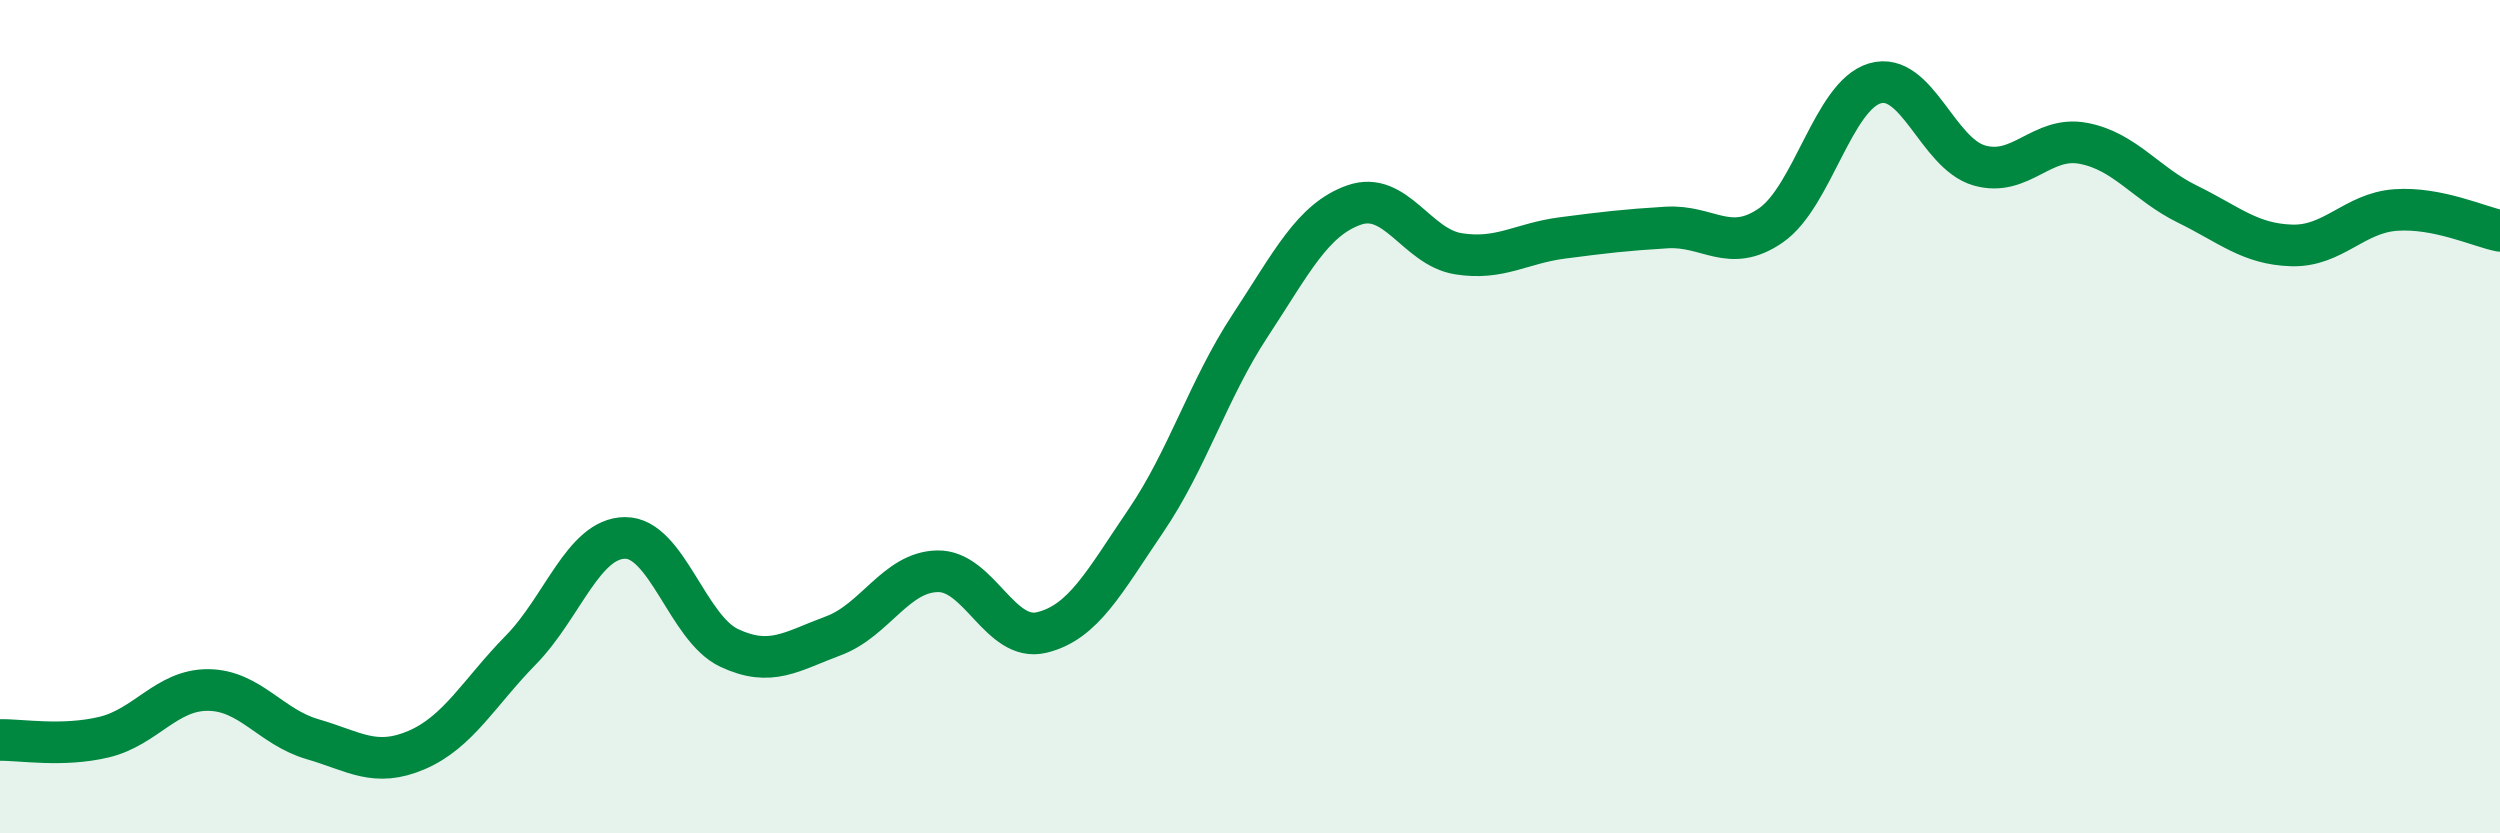
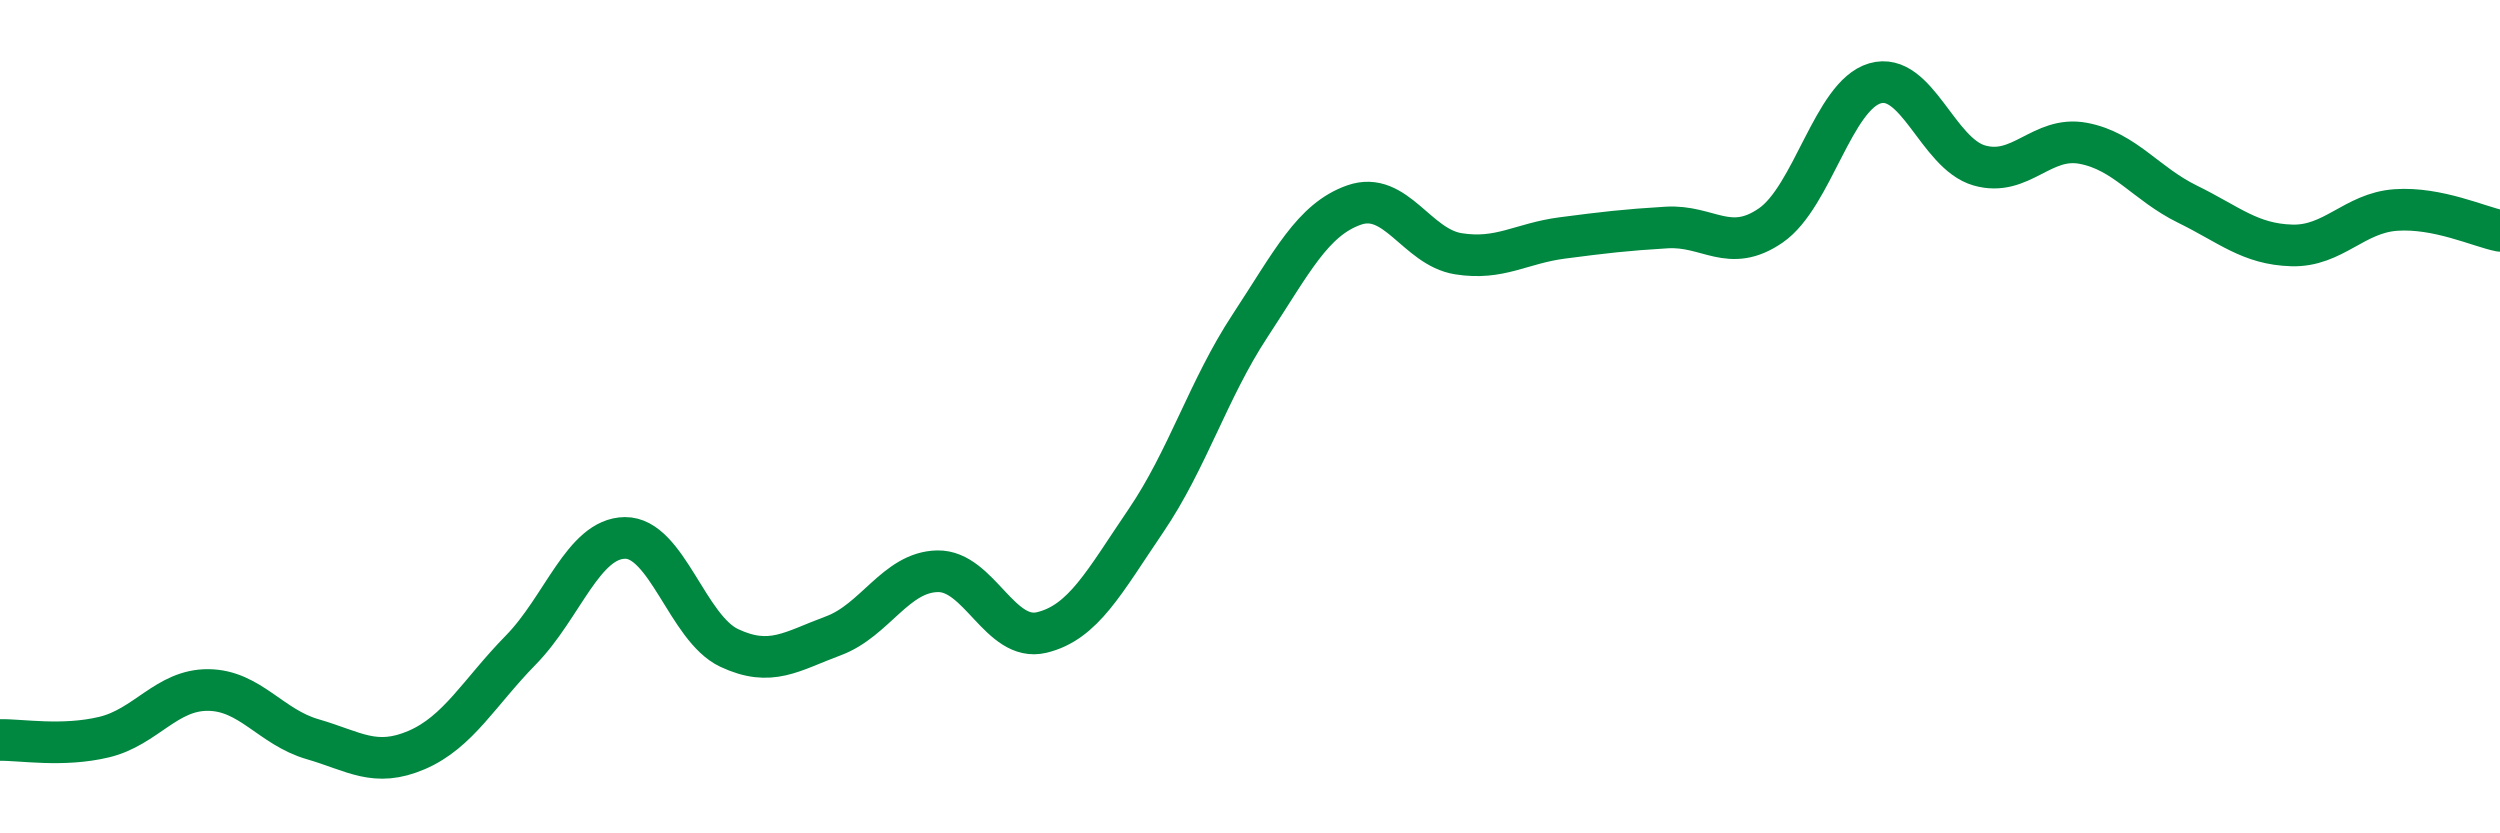
<svg xmlns="http://www.w3.org/2000/svg" width="60" height="20" viewBox="0 0 60 20">
-   <path d="M 0,17.76 C 0.5,17.75 1.5,17.93 2.5,17.69 C 3.5,17.45 4,16.55 5,16.56 C 6,16.57 6.5,17.45 7.5,17.74 C 8.5,18.03 9,18.43 10,18 C 11,17.57 11.5,16.62 12.5,15.6 C 13.5,14.58 14,12.92 15,12.91 C 16,12.9 16.5,15.08 17.5,15.55 C 18.5,16.02 19,15.63 20,15.26 C 21,14.89 21.5,13.73 22.5,13.71 C 23.5,13.69 24,15.42 25,15.18 C 26,14.94 26.5,13.97 27.5,12.5 C 28.5,11.03 29,9.34 30,7.82 C 31,6.3 31.5,5.27 32.5,4.92 C 33.5,4.57 34,5.93 35,6.09 C 36,6.25 36.5,5.84 37.5,5.71 C 38.5,5.58 39,5.52 40,5.46 C 41,5.4 41.5,6.1 42.5,5.41 C 43.5,4.72 44,2.29 45,2 C 46,1.71 46.5,3.68 47.5,3.97 C 48.5,4.26 49,3.25 50,3.44 C 51,3.63 51.5,4.41 52.5,4.9 C 53.5,5.39 54,5.86 55,5.89 C 56,5.92 56.5,5.11 57.5,5.04 C 58.5,4.97 59.5,5.44 60,5.54L60 20L0 20Z" fill="#008740" opacity="0.1" stroke-linecap="round" stroke-linejoin="round" />
  <path d="M 0,17.76 C 0.5,17.75 1.5,17.93 2.5,17.69 C 3.5,17.45 4,16.55 5,16.56 C 6,16.57 6.5,17.45 7.5,17.74 C 8.5,18.03 9,18.43 10,18 C 11,17.57 11.5,16.62 12.5,15.6 C 13.5,14.58 14,12.92 15,12.91 C 16,12.9 16.5,15.08 17.5,15.55 C 18.5,16.02 19,15.63 20,15.26 C 21,14.89 21.5,13.73 22.5,13.71 C 23.5,13.69 24,15.42 25,15.18 C 26,14.94 26.5,13.97 27.5,12.5 C 28.5,11.03 29,9.34 30,7.82 C 31,6.3 31.5,5.27 32.5,4.92 C 33.5,4.57 34,5.93 35,6.09 C 36,6.25 36.5,5.84 37.5,5.71 C 38.5,5.58 39,5.52 40,5.46 C 41,5.4 41.5,6.1 42.5,5.41 C 43.5,4.72 44,2.29 45,2 C 46,1.71 46.5,3.68 47.5,3.97 C 48.5,4.26 49,3.25 50,3.44 C 51,3.63 51.5,4.41 52.5,4.9 C 53.5,5.39 54,5.86 55,5.89 C 56,5.92 56.5,5.11 57.5,5.04 C 58.5,4.97 59.5,5.44 60,5.54" stroke="#008740" stroke-width="1" fill="none" stroke-linecap="round" stroke-linejoin="round" />
</svg>